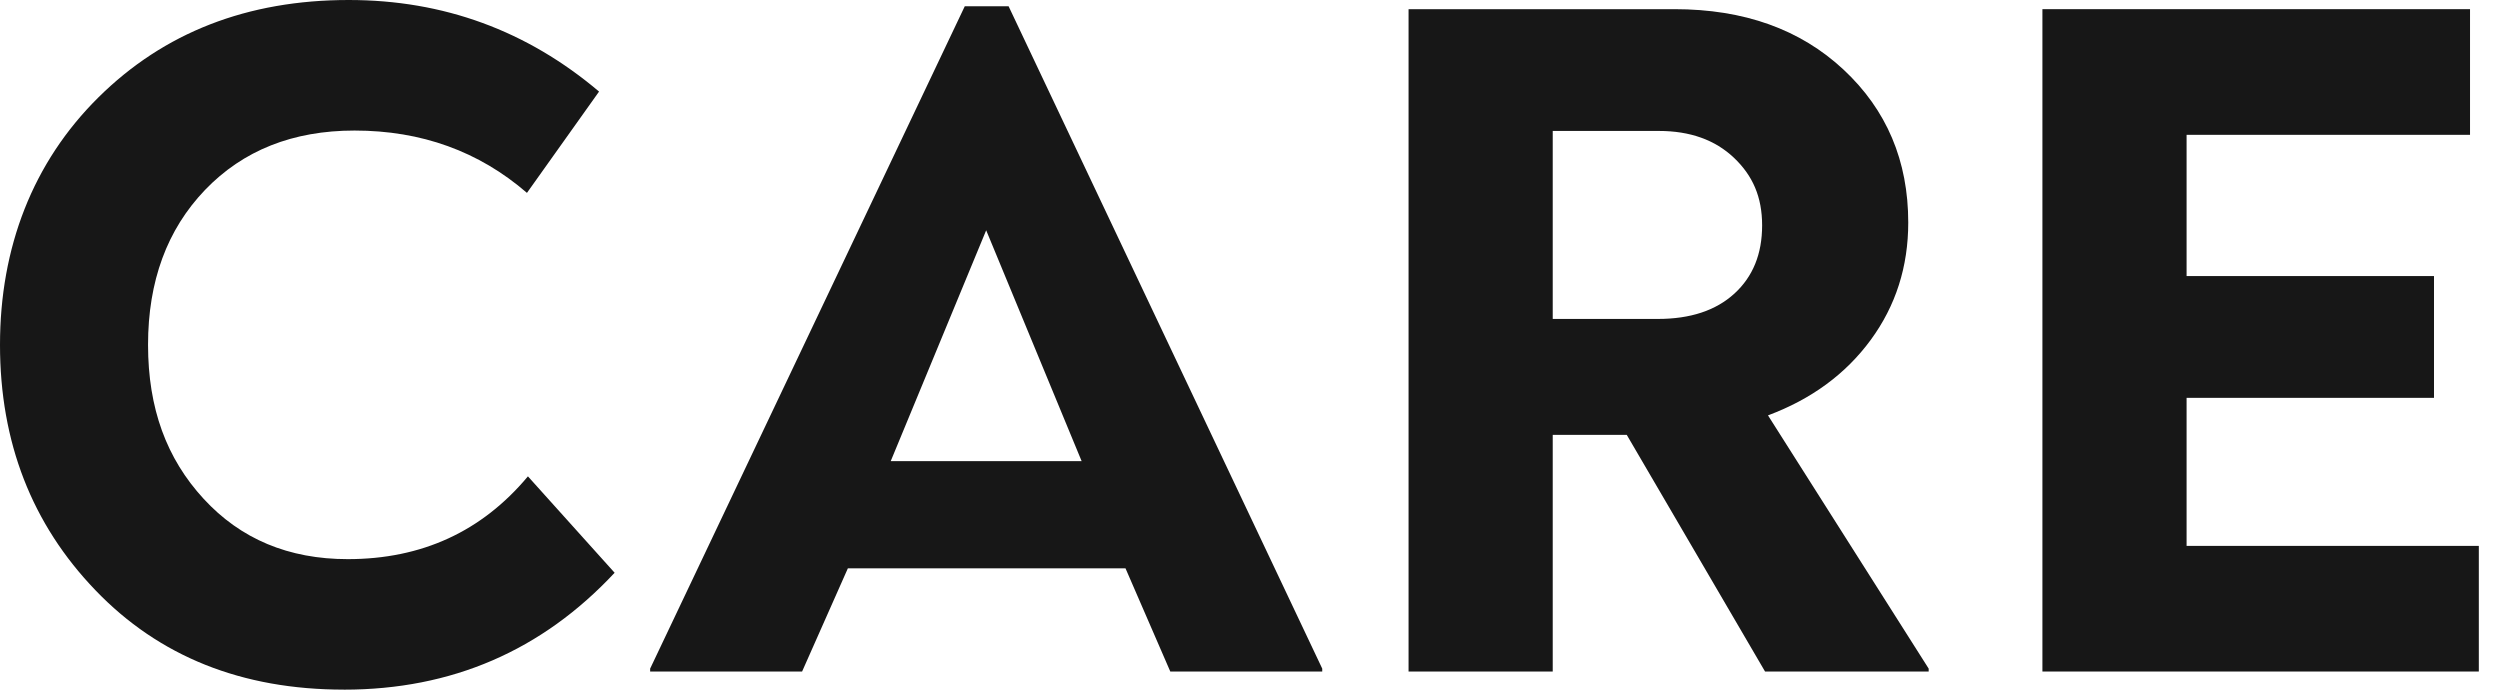
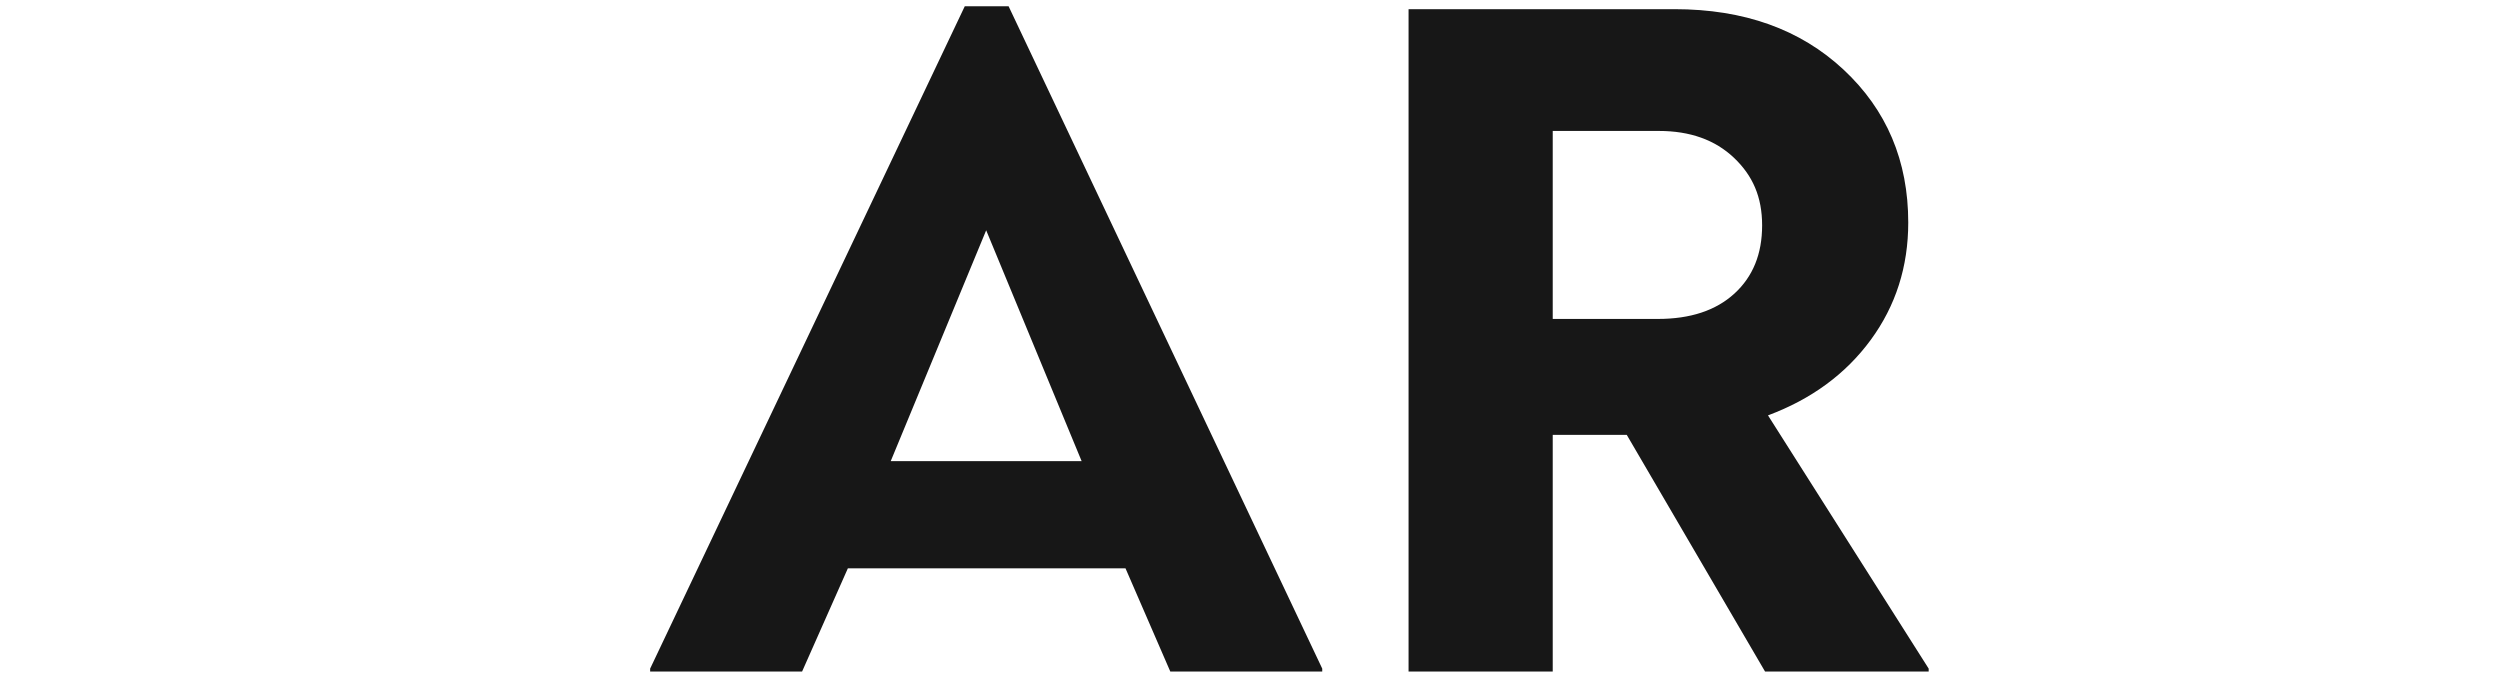
<svg xmlns="http://www.w3.org/2000/svg" width="87" height="24" viewBox="0 0 87 24" fill="none">
-   <path d="M11.966 23.999C8.417 23.999 5.536 22.847 3.322 20.541C1.107 18.237 0 15.389 0 12C0 8.61 1.141 5.65 3.424 3.39C5.706 1.13 8.61 0 12.135 0C15.435 0 18.338 1.063 20.847 3.187L18.338 6.712C16.666 5.266 14.665 4.543 12.338 4.543C10.191 4.543 8.457 5.233 7.135 6.61C5.813 7.989 5.152 9.786 5.152 12C5.152 14.215 5.796 15.956 7.084 17.356C8.372 18.758 10.044 19.458 12.101 19.458C14.677 19.458 16.767 18.497 18.372 16.577L21.389 19.932C18.858 22.644 15.717 24 11.966 24V23.999Z" fill="#171717" />
  <path d="M35.099 0.218L46.014 23.268V23.369H40.726L39.167 19.777H29.506L27.913 23.369H22.625V23.268L33.574 0.218H35.099ZM34.319 8.014L30.997 16.048H37.641" fill="#171717" />
  <path d="M61.526 14.455L67.118 23.268V23.37H61.424L56.611 15.133H54.035V23.37H49.018V0.319H58.272C60.69 0.319 62.65 1.02 64.153 2.421C65.656 3.822 66.407 5.597 66.407 7.743C66.407 9.28 65.972 10.641 65.102 11.828C64.232 13.014 63.04 13.89 61.526 14.455ZM54.034 11.099H57.695C58.824 11.099 59.712 10.806 60.356 10.218C61 9.63 61.322 8.84 61.322 7.845C61.322 6.851 60.995 6.111 60.34 5.489C59.684 4.868 58.815 4.557 57.73 4.557H54.035V11.099H54.034Z" fill="#171717" />
-   <path d="M76.093 18.997H86.263V23.369H71.076V0.319H85.957V4.692H76.093V9.607H84.703V13.845H76.093V18.998V18.997Z" fill="#171717" />
</svg>